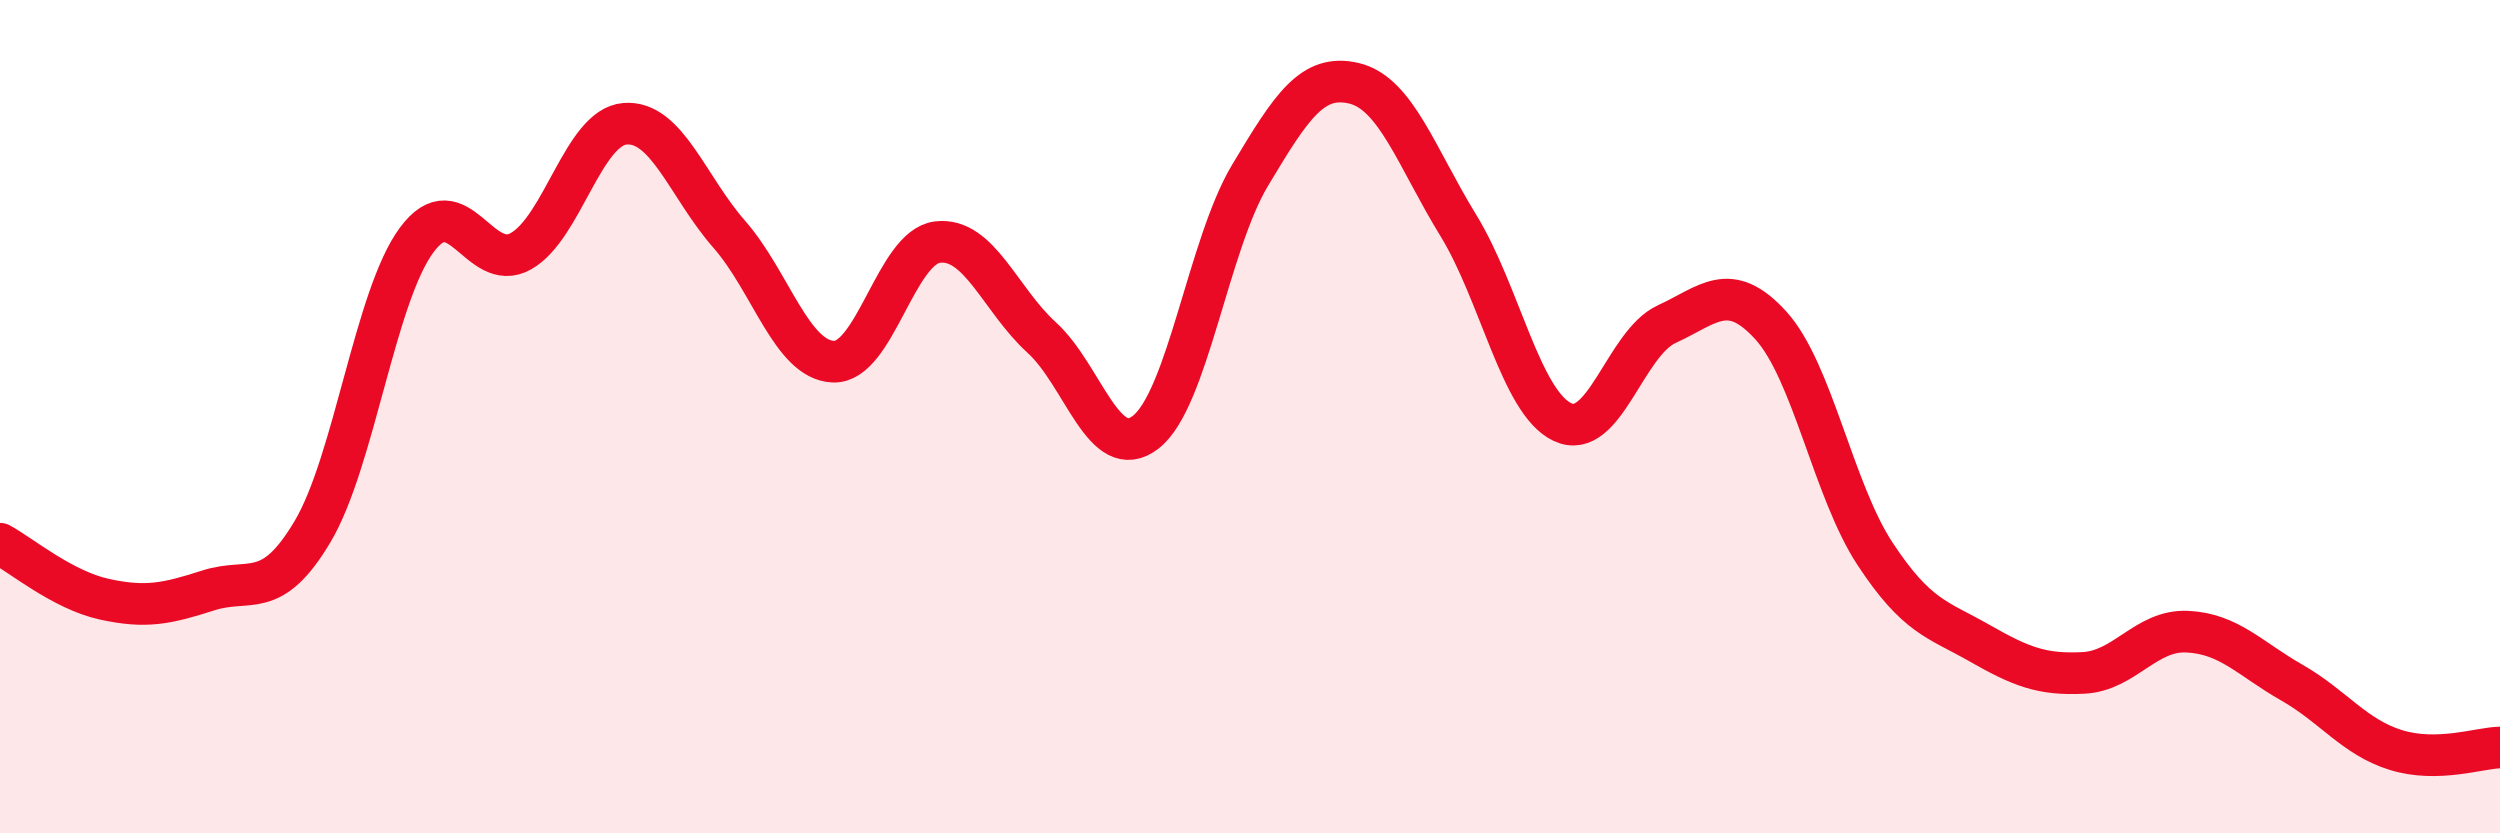
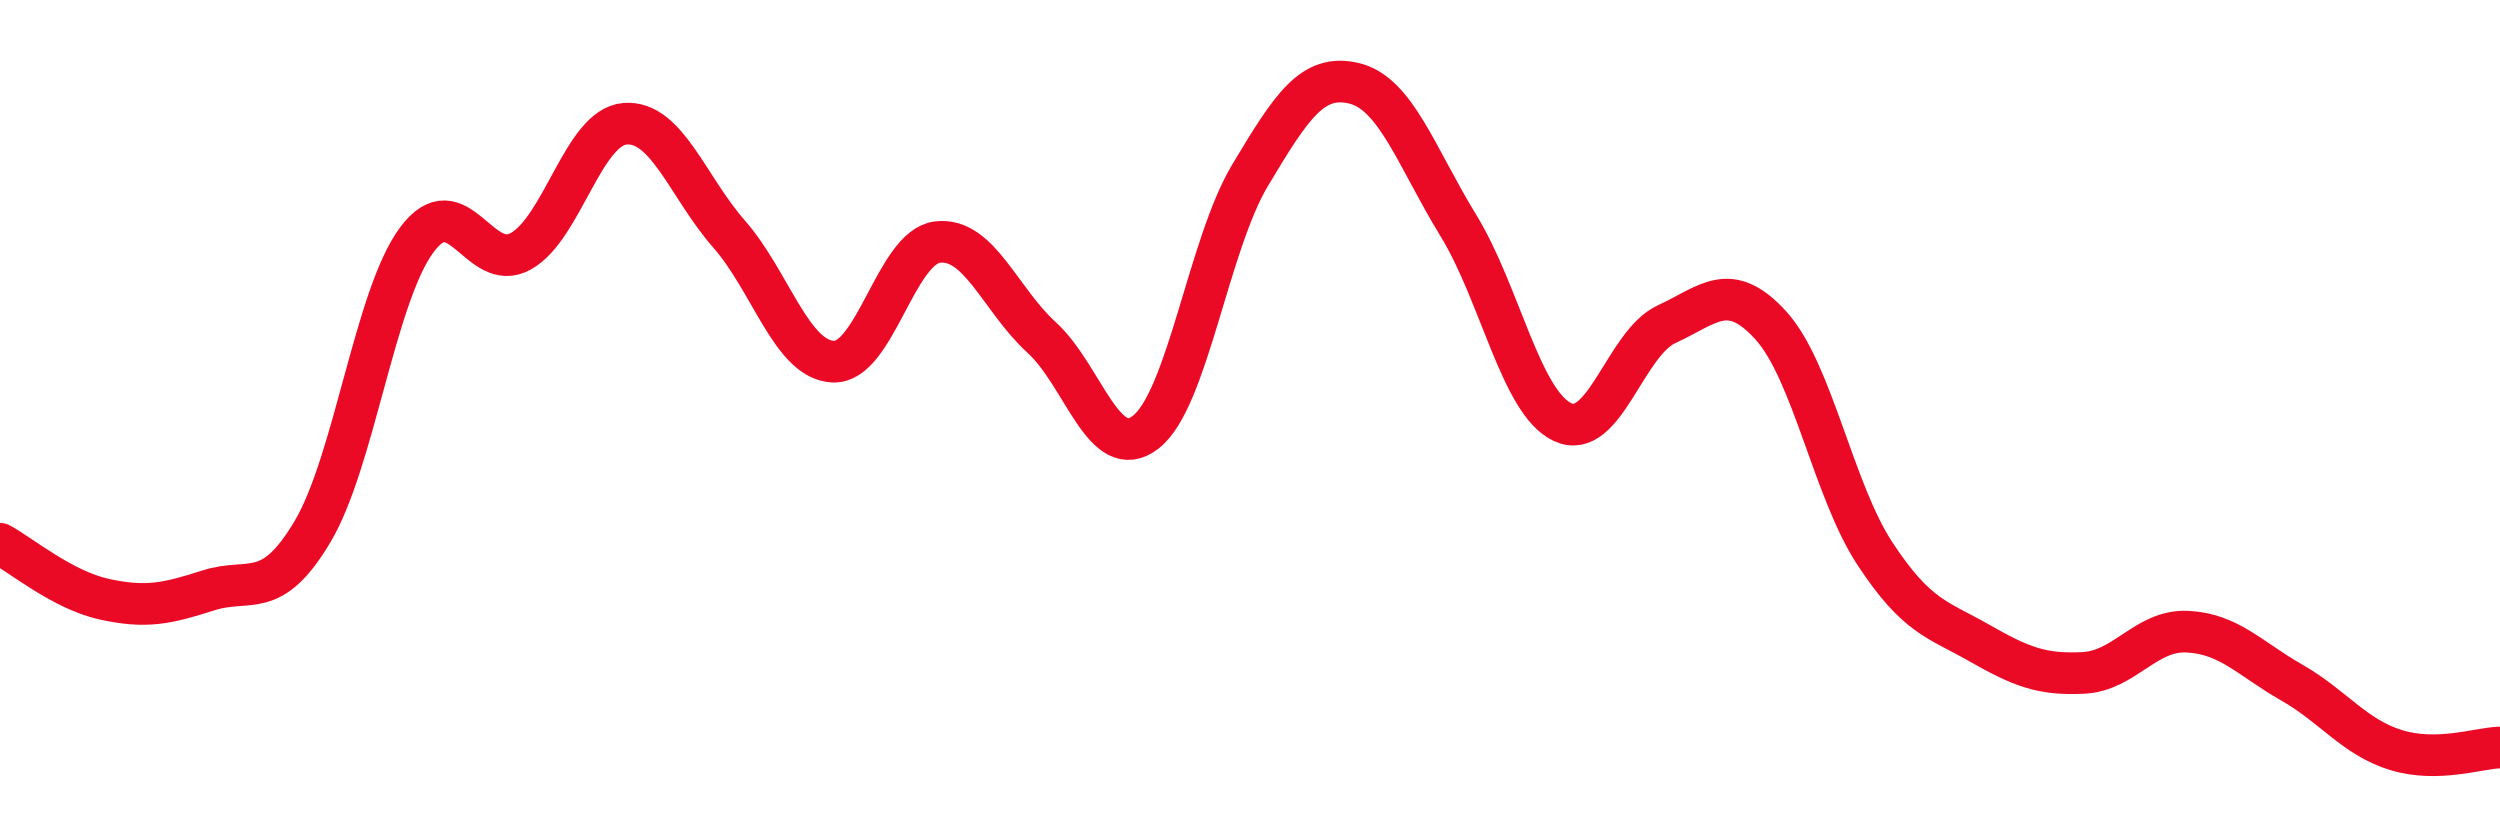
<svg xmlns="http://www.w3.org/2000/svg" width="60" height="20" viewBox="0 0 60 20">
-   <path d="M 0,13.05 C 0.5,13.32 1.5,14.16 2.5,14.38 C 3.5,14.6 4,14.49 5,14.17 C 6,13.85 6.5,14.44 7.5,12.76 C 8.5,11.08 9,7.11 10,5.76 C 11,4.41 11.5,6.59 12.5,6.03 C 13.5,5.47 14,3.05 15,2.97 C 16,2.89 16.5,4.48 17.5,5.62 C 18.5,6.76 19,8.64 20,8.68 C 21,8.72 21.5,5.93 22.5,5.81 C 23.5,5.69 24,7.19 25,8.1 C 26,9.01 26.5,11.15 27.5,10.37 C 28.5,9.59 29,5.88 30,4.21 C 31,2.54 31.5,1.76 32.5,2 C 33.5,2.24 34,3.78 35,5.41 C 36,7.04 36.5,9.66 37.5,10.13 C 38.5,10.6 39,8.24 40,7.78 C 41,7.32 41.5,6.71 42.5,7.81 C 43.5,8.91 44,11.77 45,13.29 C 46,14.81 46.5,14.86 47.5,15.43 C 48.5,16 49,16.2 50,16.15 C 51,16.1 51.5,15.11 52.5,15.16 C 53.5,15.21 54,15.81 55,16.38 C 56,16.95 56.5,17.69 57.5,18 C 58.5,18.31 59.5,17.95 60,17.94L60 20L0 20Z" fill="#EB0A25" opacity="0.1" stroke-linecap="round" stroke-linejoin="round" />
  <path d="M 0,13.05 C 0.5,13.32 1.5,14.16 2.5,14.38 C 3.5,14.6 4,14.49 5,14.17 C 6,13.85 6.5,14.44 7.5,12.76 C 8.5,11.08 9,7.11 10,5.76 C 11,4.41 11.5,6.59 12.5,6.03 C 13.5,5.47 14,3.05 15,2.97 C 16,2.89 16.5,4.48 17.5,5.62 C 18.5,6.76 19,8.64 20,8.68 C 21,8.72 21.5,5.93 22.5,5.81 C 23.5,5.69 24,7.19 25,8.1 C 26,9.01 26.5,11.15 27.5,10.37 C 28.5,9.59 29,5.88 30,4.21 C 31,2.54 31.5,1.76 32.5,2 C 33.5,2.24 34,3.78 35,5.41 C 36,7.04 36.5,9.66 37.5,10.13 C 38.5,10.6 39,8.24 40,7.78 C 41,7.32 41.5,6.71 42.5,7.81 C 43.5,8.91 44,11.77 45,13.29 C 46,14.81 46.5,14.86 47.5,15.43 C 48.5,16 49,16.2 50,16.15 C 51,16.1 51.5,15.11 52.5,15.16 C 53.5,15.21 54,15.81 55,16.38 C 56,16.95 56.5,17.69 57.5,18 C 58.5,18.31 59.5,17.95 60,17.94" stroke="#EB0A25" stroke-width="1" fill="none" stroke-linecap="round" stroke-linejoin="round" />
</svg>